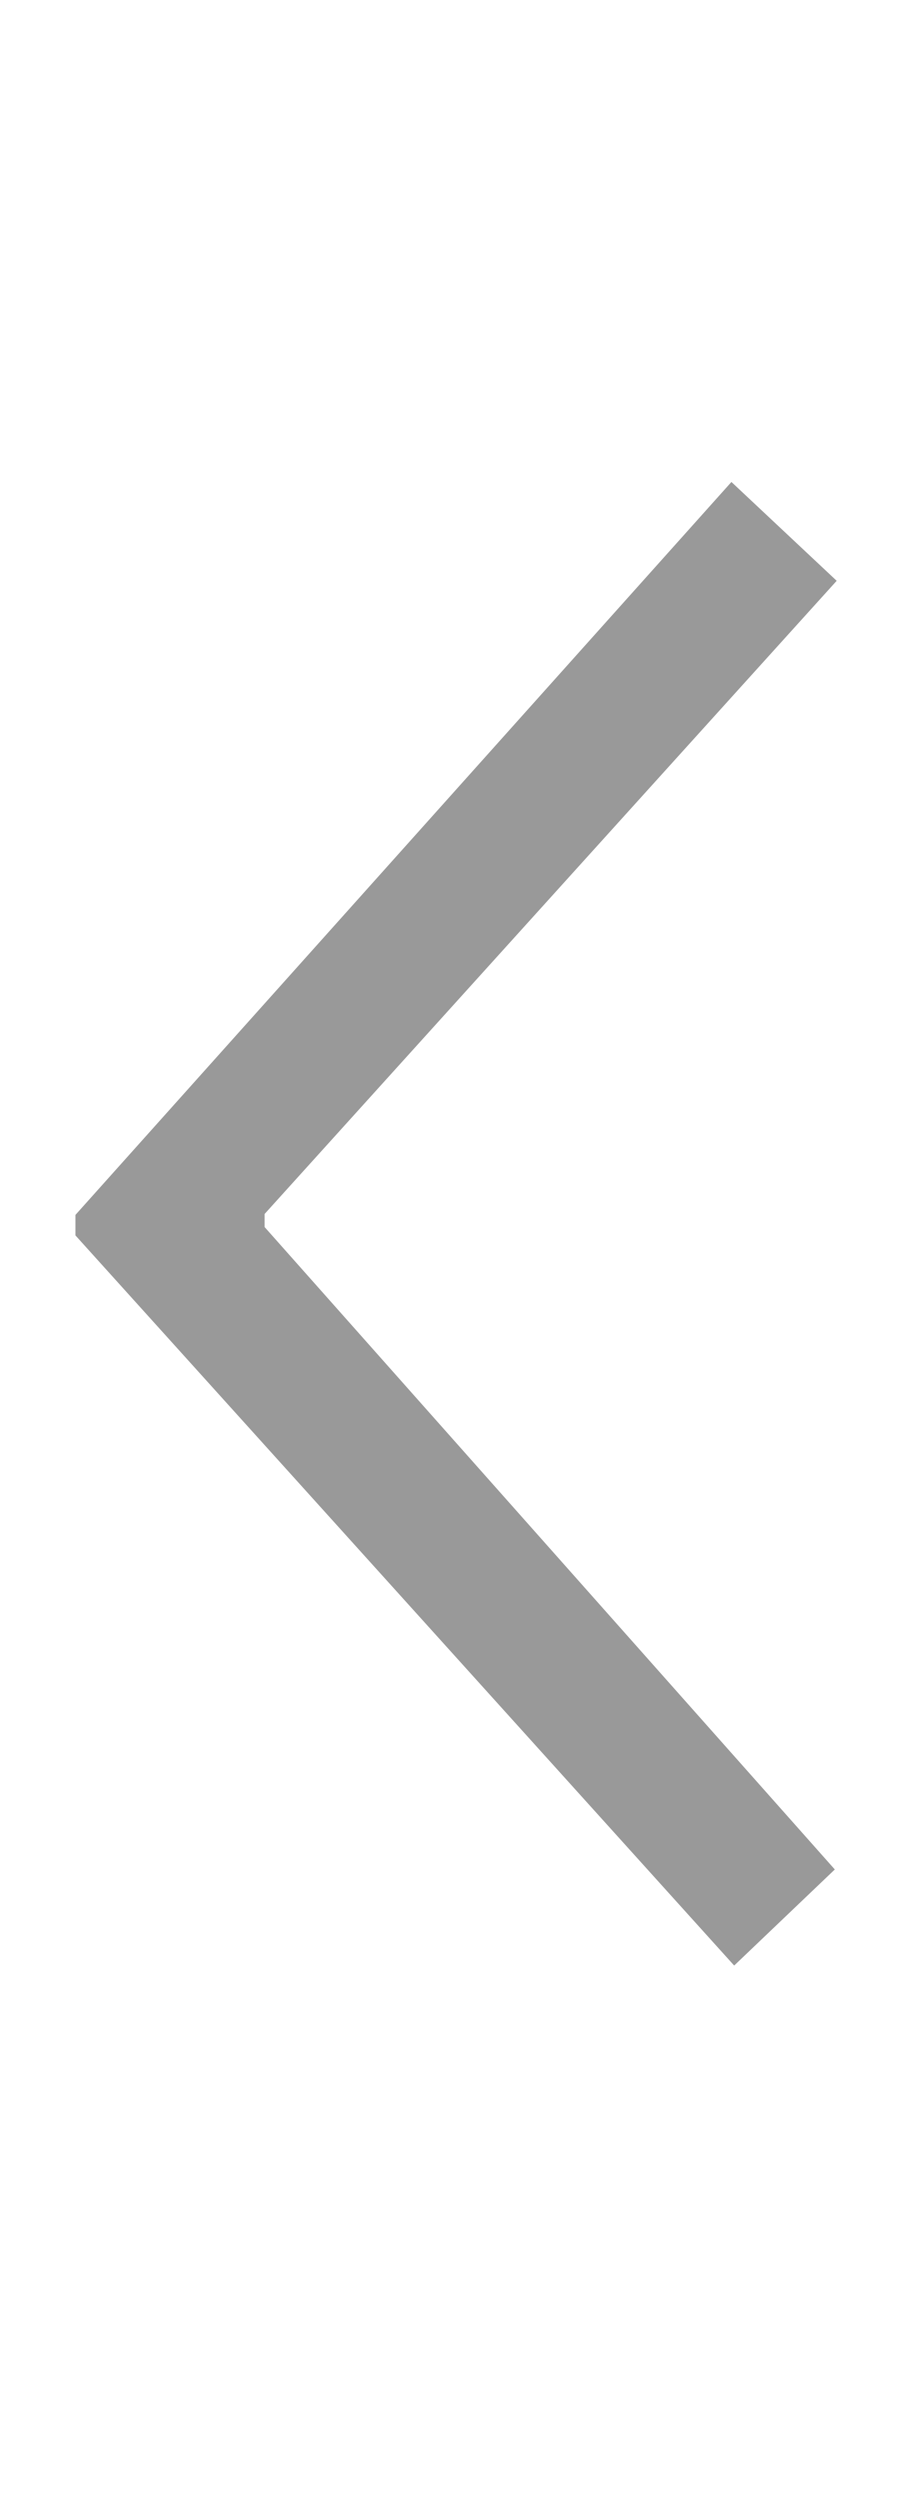
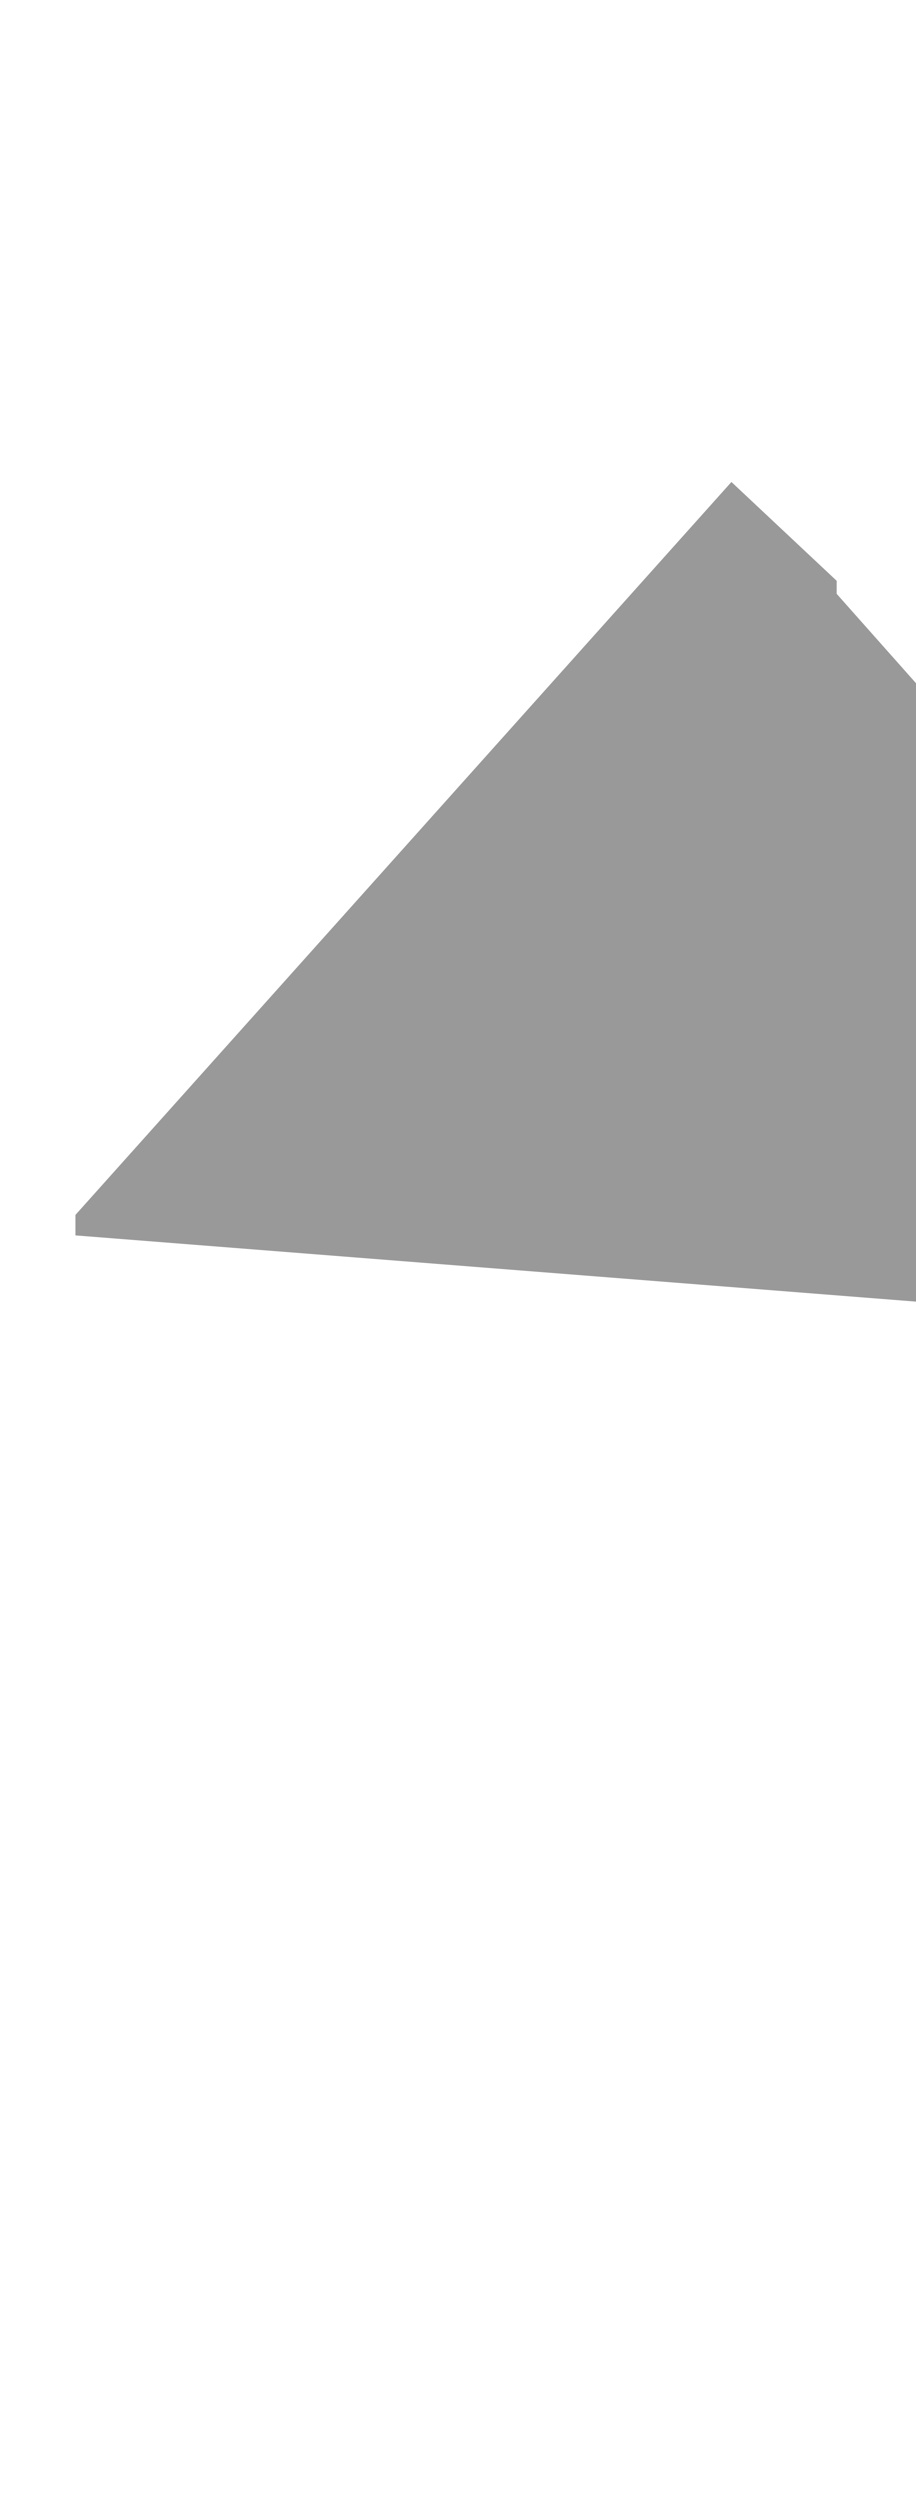
<svg xmlns="http://www.w3.org/2000/svg" version="1.1" id="Layer_1" x="0px" y="0px" width="22px" height="60px" viewBox="0 0 22 60" enable-background="new 0 0 22 60" xml:space="preserve">
  <g enable-background="new    ">
-     <path fill="#999999" d="M1.812,29.649v-0.492l15.755-17.59l2.528,2.372L6.355,29.135v0.313l13.695,15.418l-2.417,2.306   L1.812,29.649z" />
+     <path fill="#999999" d="M1.812,29.649v-0.492l15.755-17.59l2.528,2.372v0.313l13.695,15.418l-2.417,2.306   L1.812,29.649z" />
  </g>
</svg>